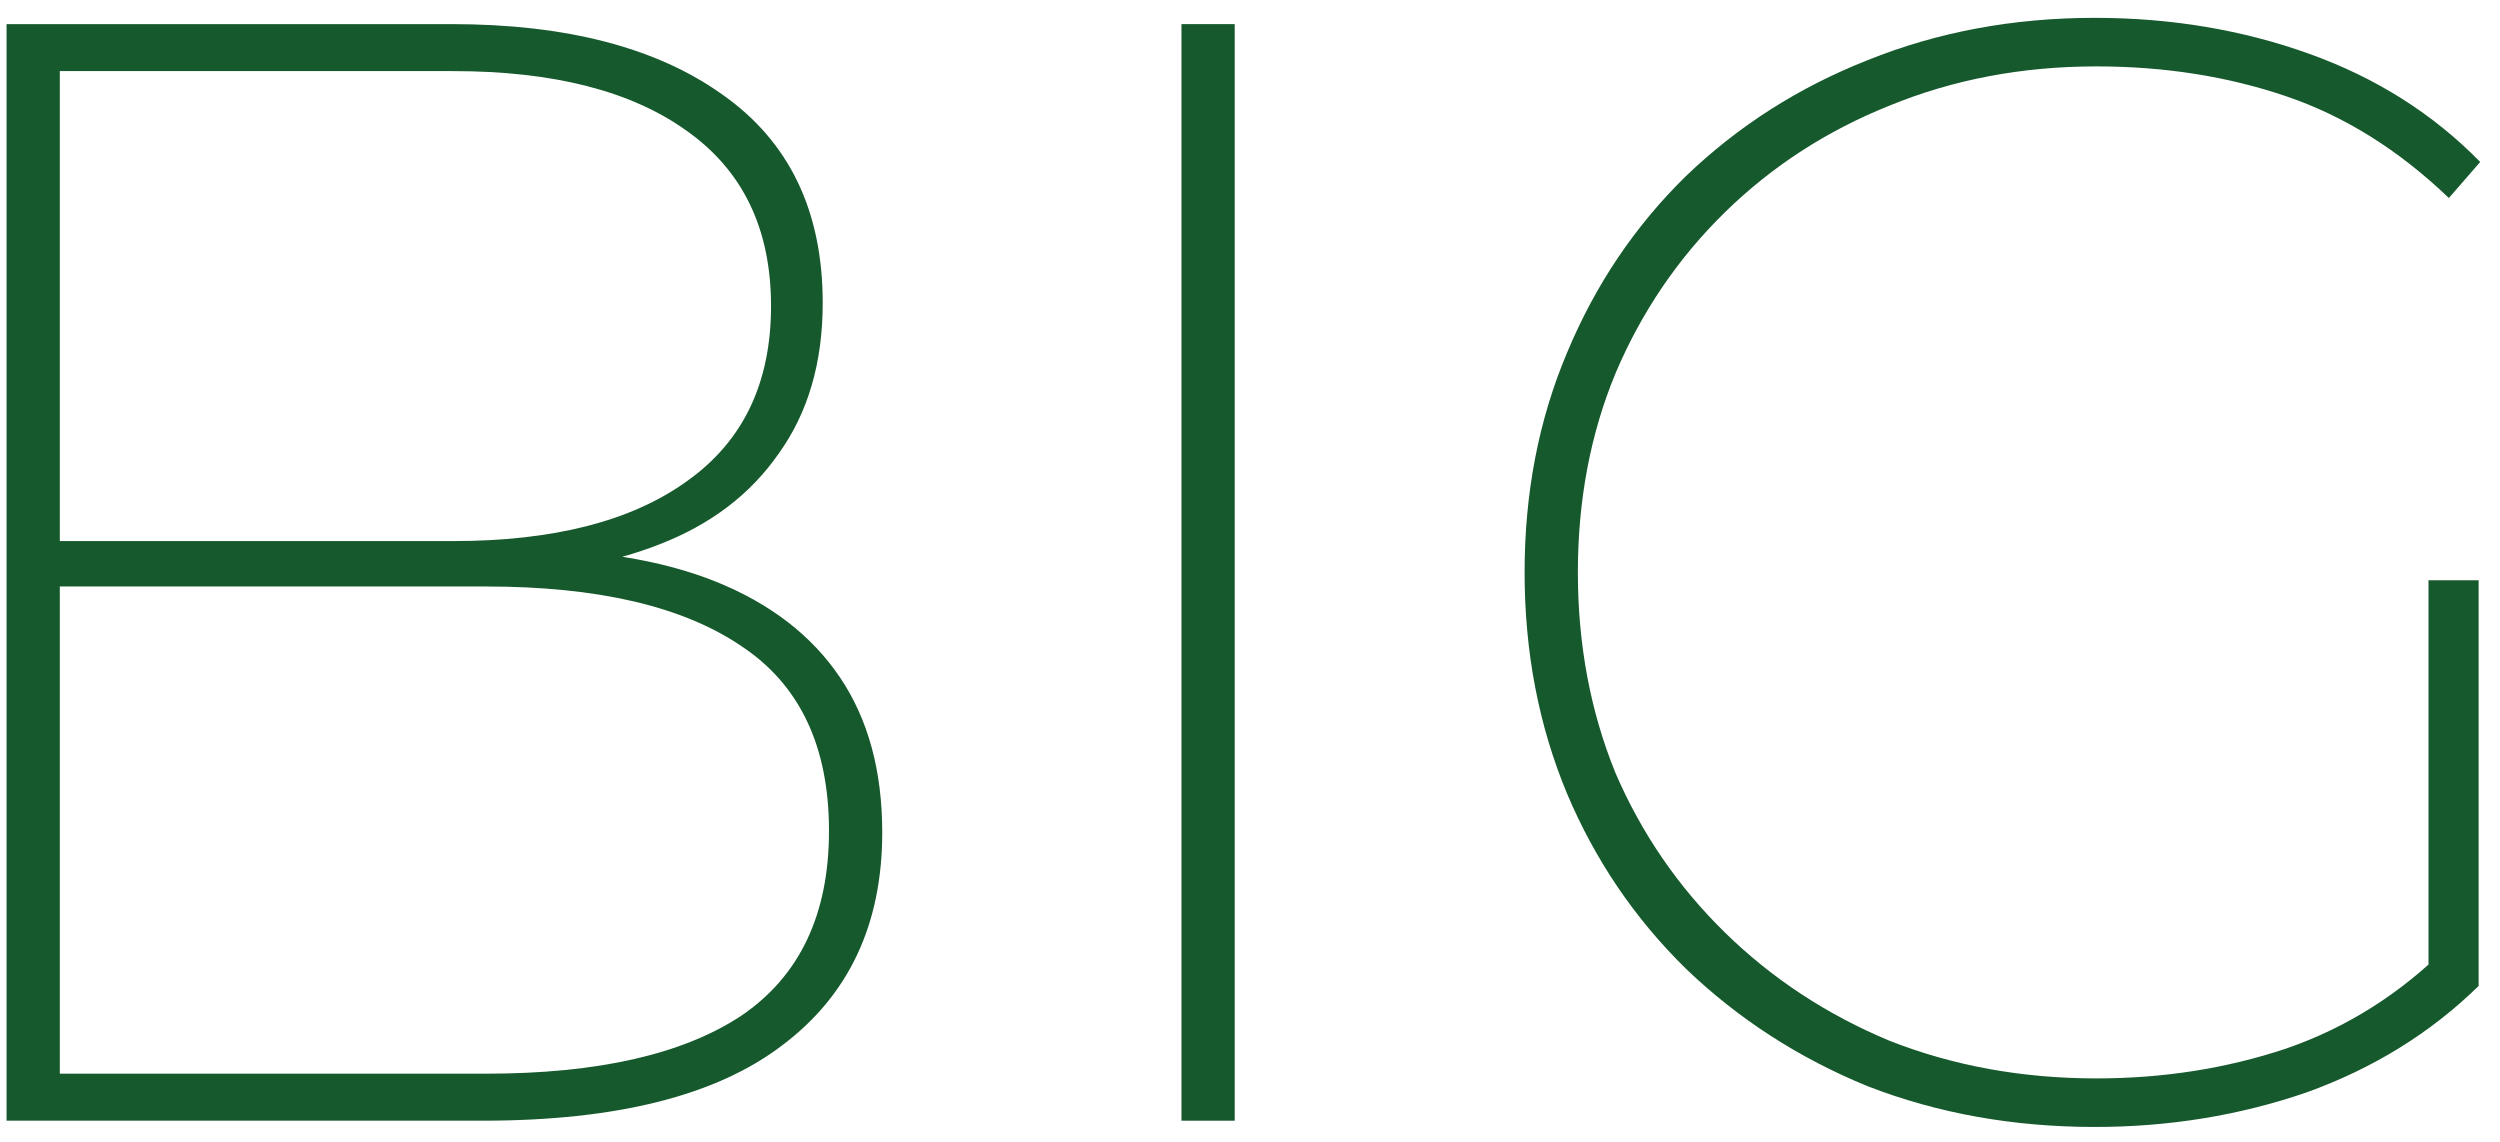
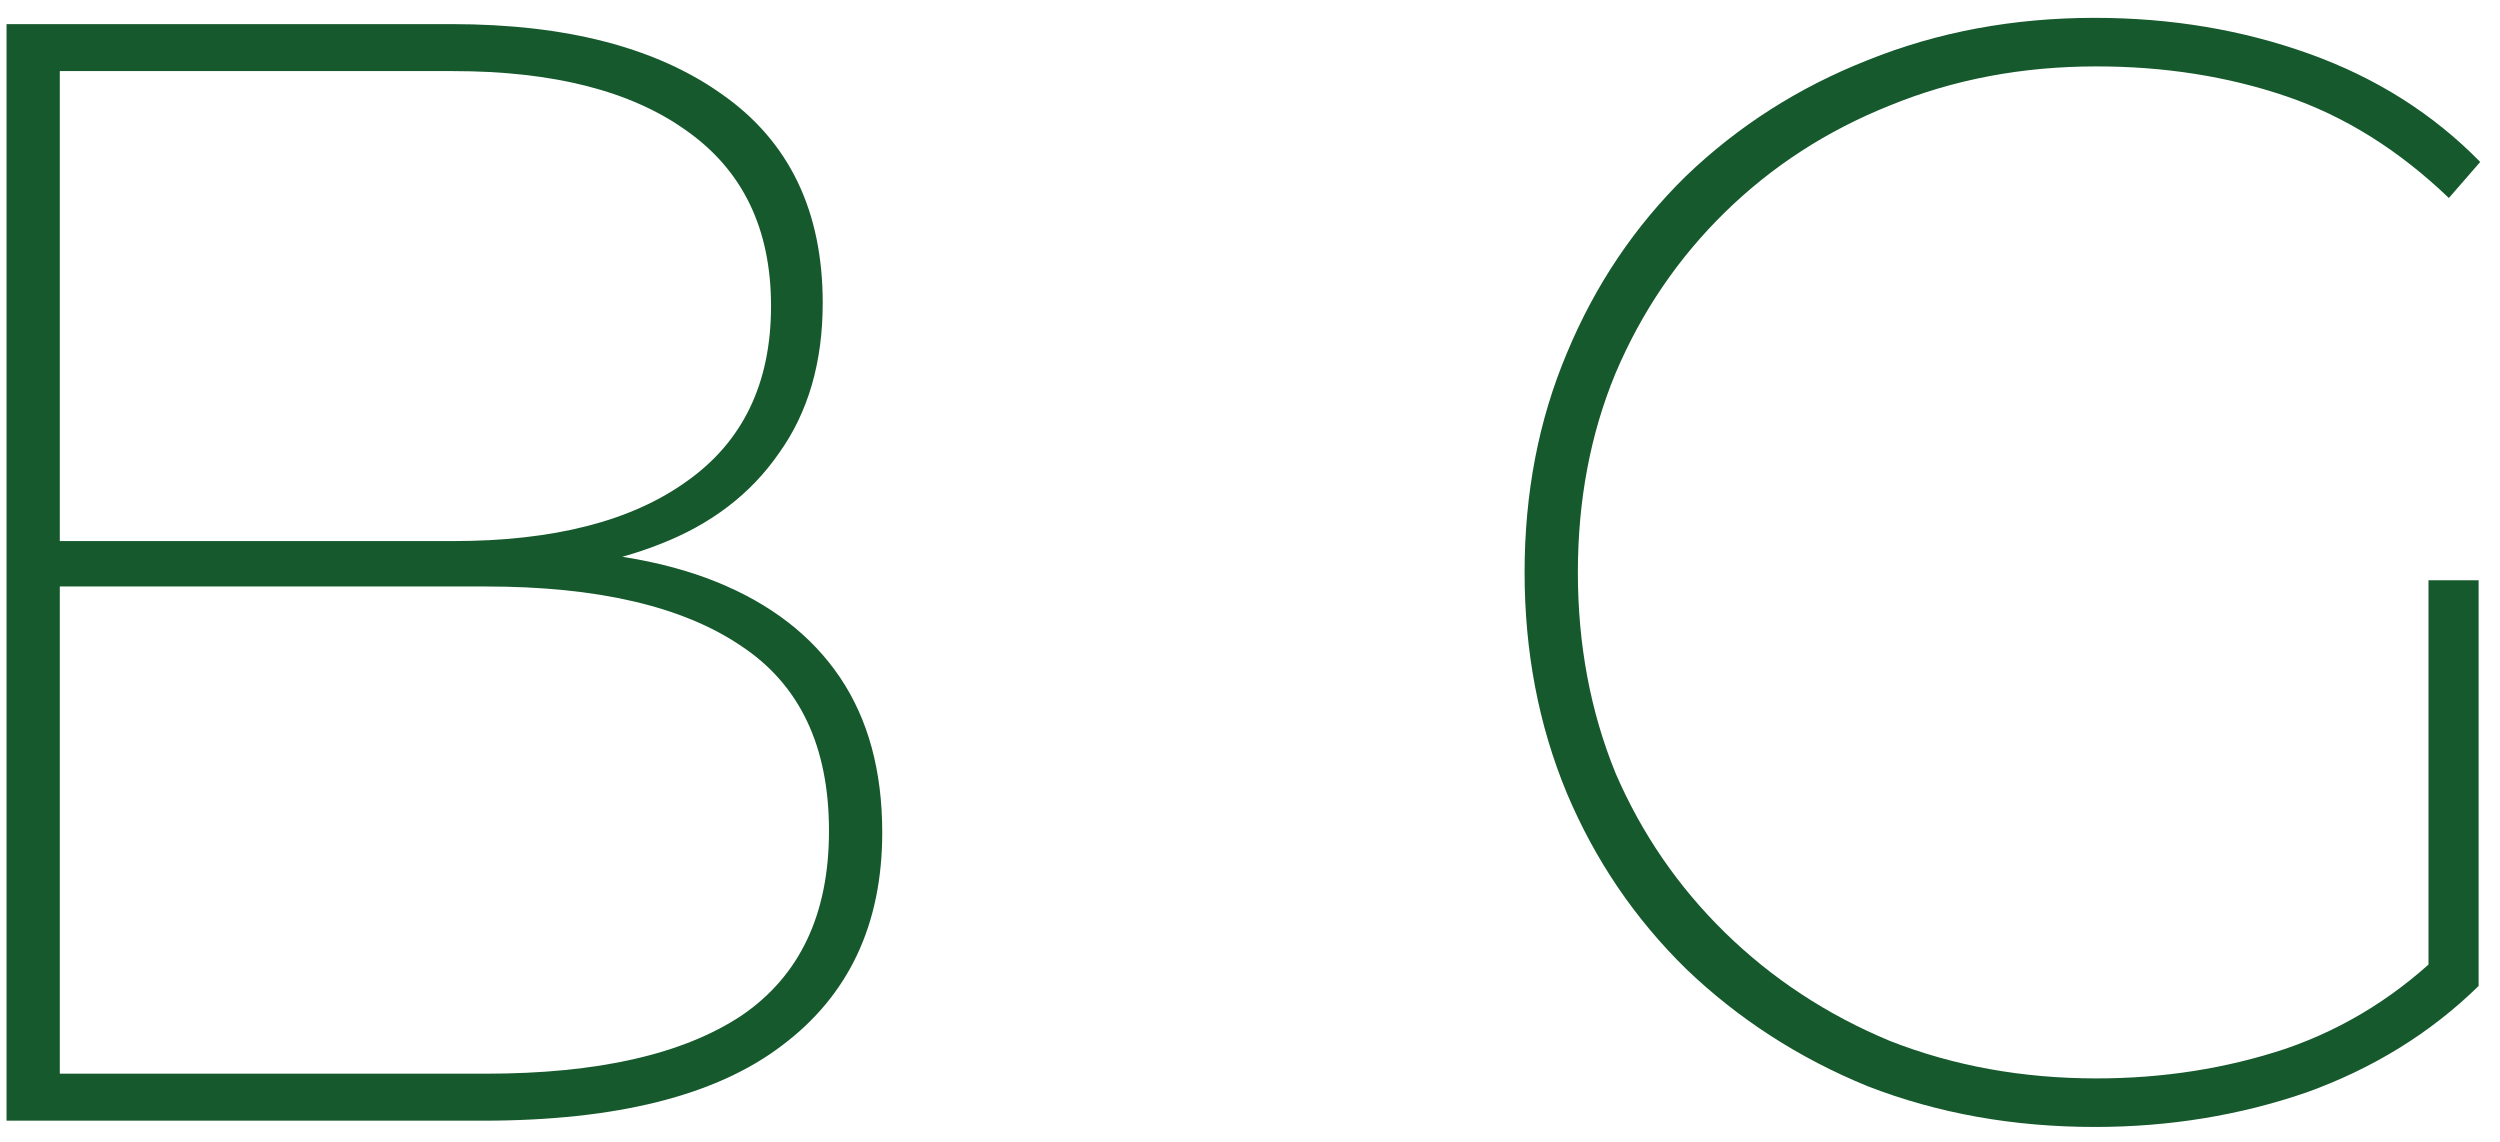
<svg xmlns="http://www.w3.org/2000/svg" width="116" height="53" viewBox="0 0 116 53" fill="none">
  <path d="M97.2 52.291C93.42 52.291 89.906 51.661 86.66 50.401C83.462 49.093 80.651 47.276 78.228 44.95C75.854 42.623 74.012 39.91 72.704 36.809C71.395 33.659 70.741 30.242 70.741 26.56C70.741 22.877 71.395 19.485 72.704 16.383C74.012 13.233 75.854 10.496 78.228 8.17C80.651 5.844 83.462 4.051 86.66 2.791C89.906 1.482 93.42 0.828 97.2 0.828C100.737 0.828 104.056 1.385 107.158 2.5C110.259 3.614 112.9 5.286 115.081 7.515L113.627 9.187C111.301 6.958 108.781 5.383 106.067 4.463C103.354 3.542 100.422 3.081 97.272 3.081C93.832 3.081 90.633 3.687 87.677 4.899C84.77 6.062 82.226 7.709 80.045 9.841C77.865 11.974 76.169 14.469 74.957 17.328C73.794 20.139 73.213 23.216 73.213 26.56C73.213 29.903 73.794 33.005 74.957 35.864C76.169 38.674 77.865 41.145 80.045 43.278C82.226 45.41 84.77 47.082 87.677 48.293C90.633 49.456 93.832 50.038 97.272 50.038C100.374 50.038 103.305 49.577 106.067 48.657C108.878 47.687 111.374 46.112 113.554 43.932L115.008 45.749C112.779 47.93 110.114 49.577 107.012 50.692C103.911 51.758 100.64 52.291 97.2 52.291ZM112.682 45.604V26.923H115.008V45.749L112.682 45.604Z" fill="#16592D" />
-   <path d="M54.82 52V1.119H57.291V52H54.82Z" fill="#16592D" />
  <path d="M0.304 52V1.119H20.947C26.278 1.119 30.469 2.209 33.522 4.39C36.623 6.57 38.174 9.793 38.174 14.057C38.174 16.819 37.496 19.145 36.139 21.035C34.831 22.925 32.989 24.33 30.615 25.251C28.289 26.172 25.599 26.632 22.546 26.632L23.782 25.469C27.562 25.469 30.712 25.978 33.231 26.995C35.751 28.013 37.665 29.491 38.974 31.429C40.282 33.368 40.936 35.766 40.936 38.626C40.936 42.89 39.386 46.185 36.284 48.511C33.231 50.837 28.604 52 22.401 52H0.304ZM2.775 49.819H22.546C27.731 49.819 31.681 48.923 34.395 47.13C37.108 45.288 38.465 42.429 38.465 38.553C38.465 34.628 37.108 31.769 34.395 29.976C31.681 28.134 27.731 27.213 22.546 27.213H2.339V25.106H21.02C25.672 25.106 29.282 24.185 31.85 22.343C34.467 20.502 35.776 17.788 35.776 14.202C35.776 10.617 34.467 7.903 31.85 6.061C29.282 4.22 25.672 3.299 21.02 3.299H2.775V49.819Z" fill="#16592D" />
</svg>